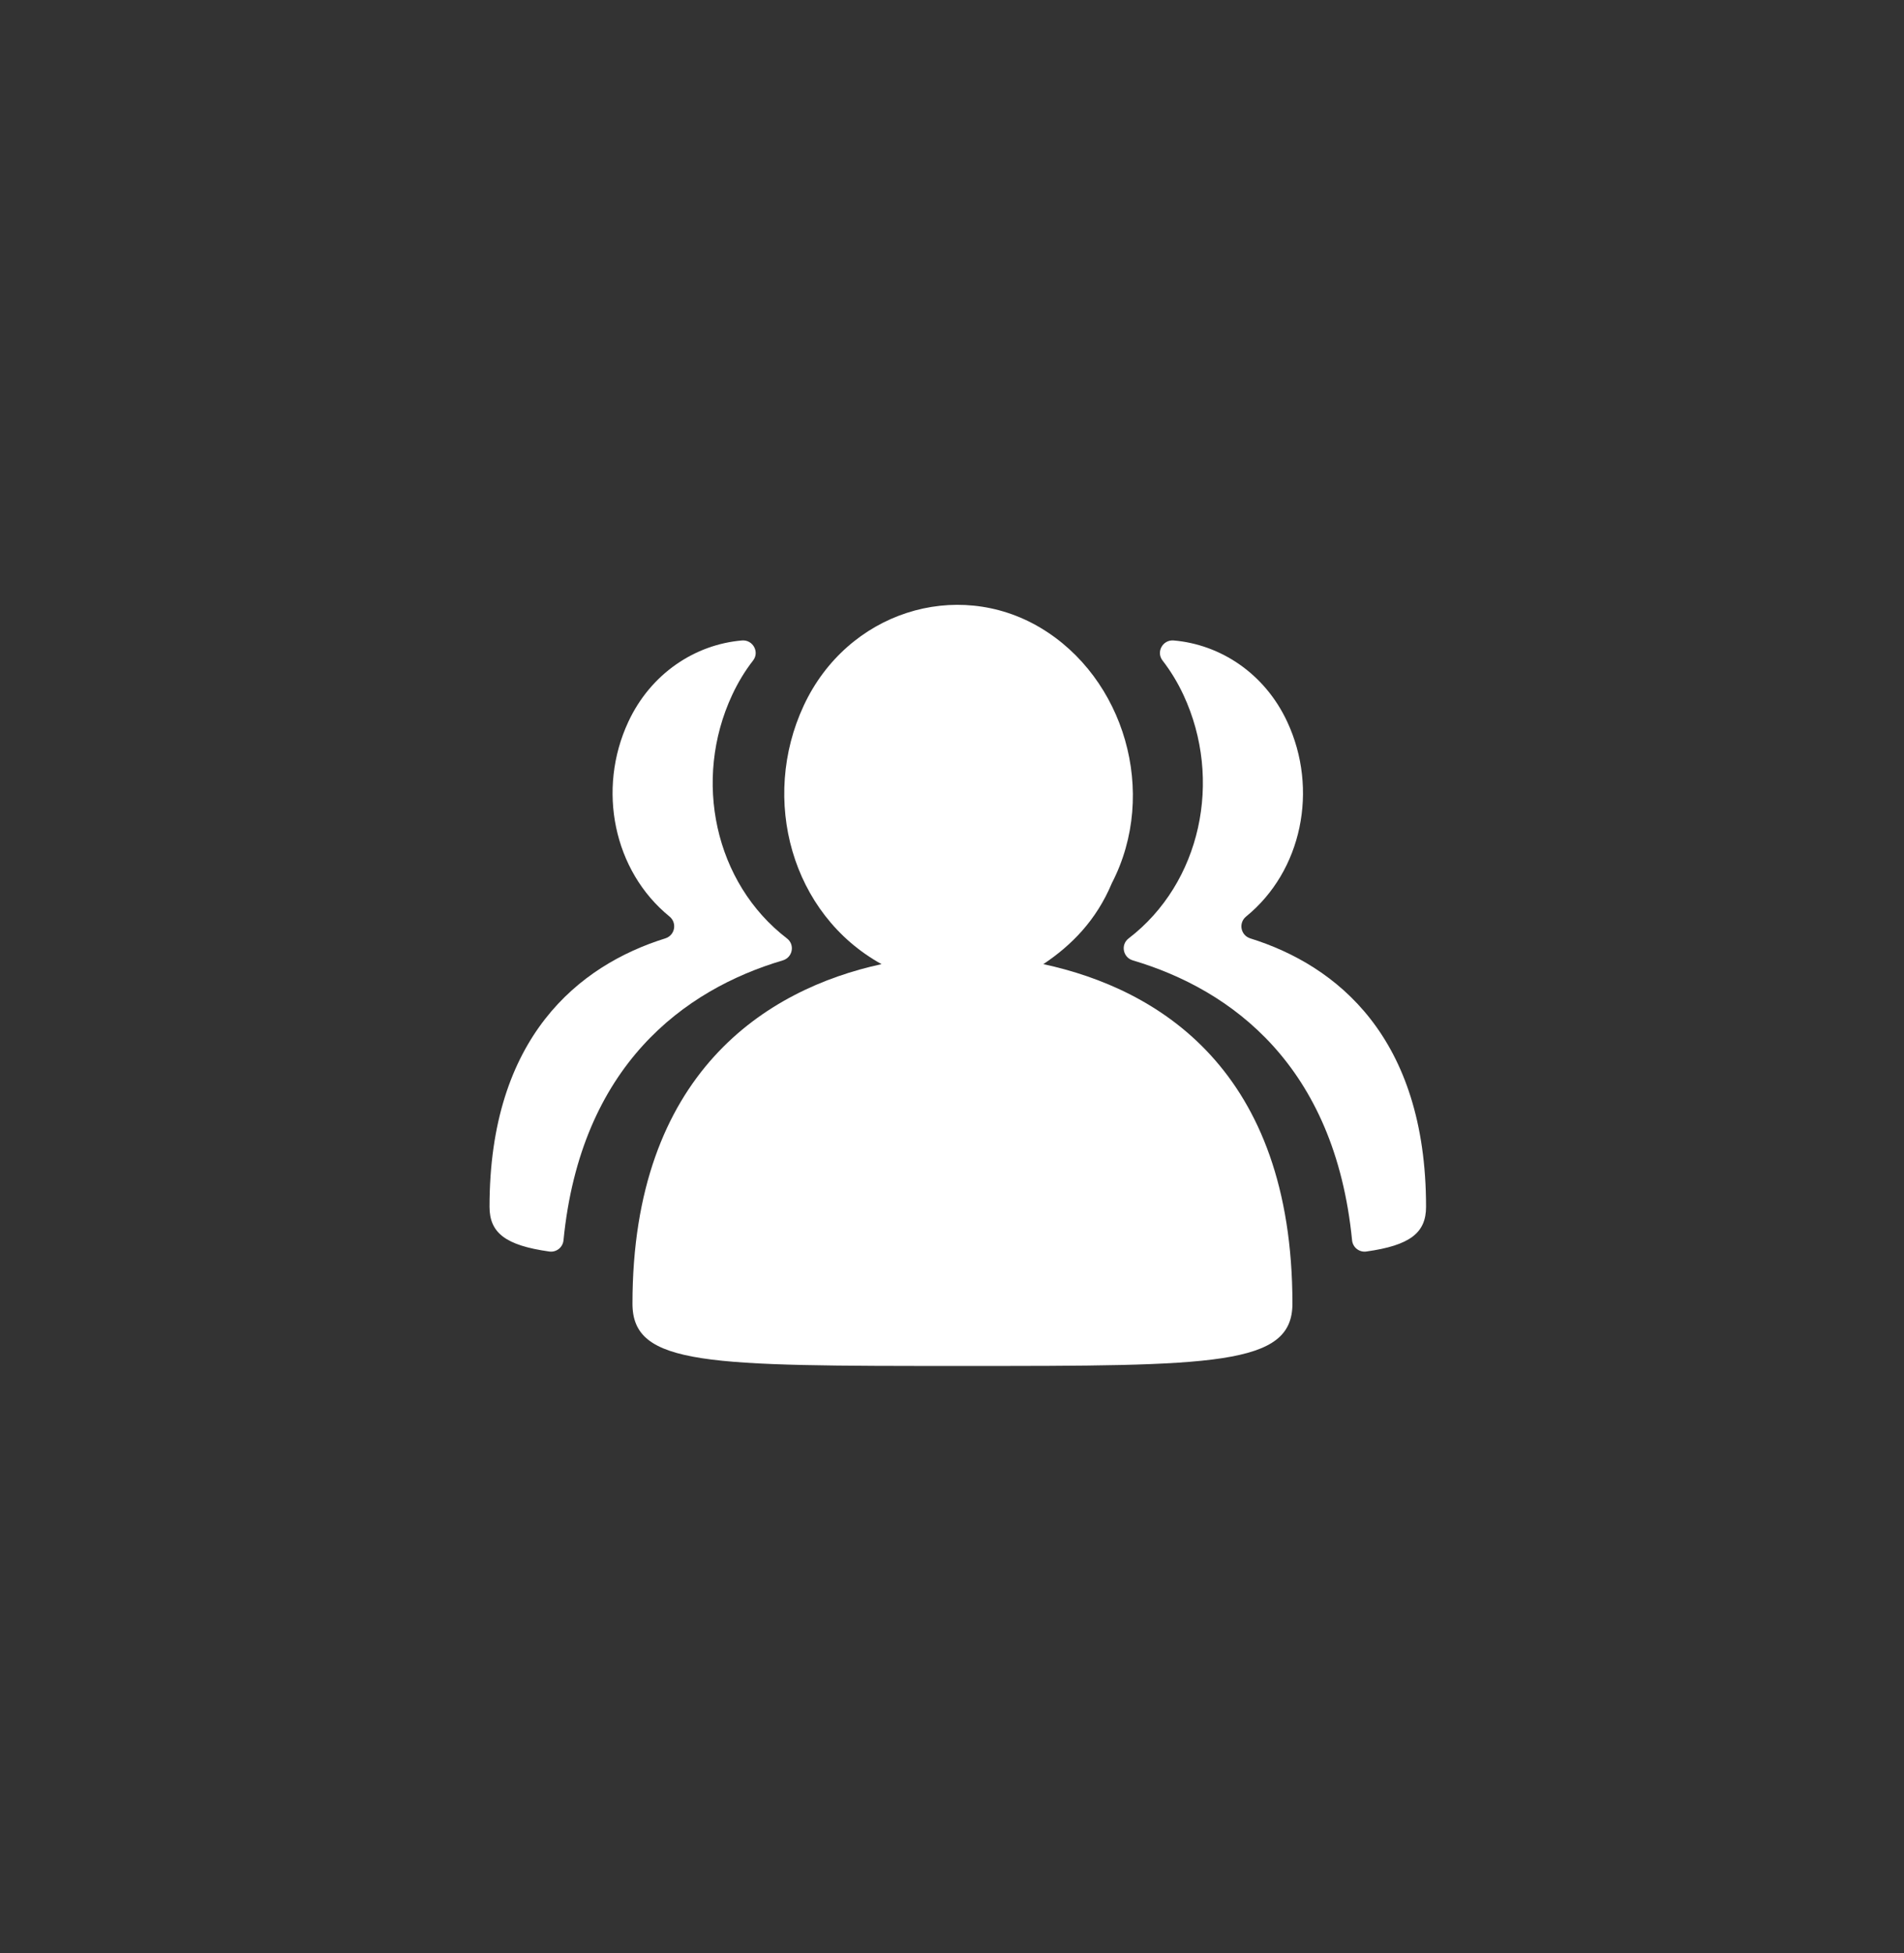
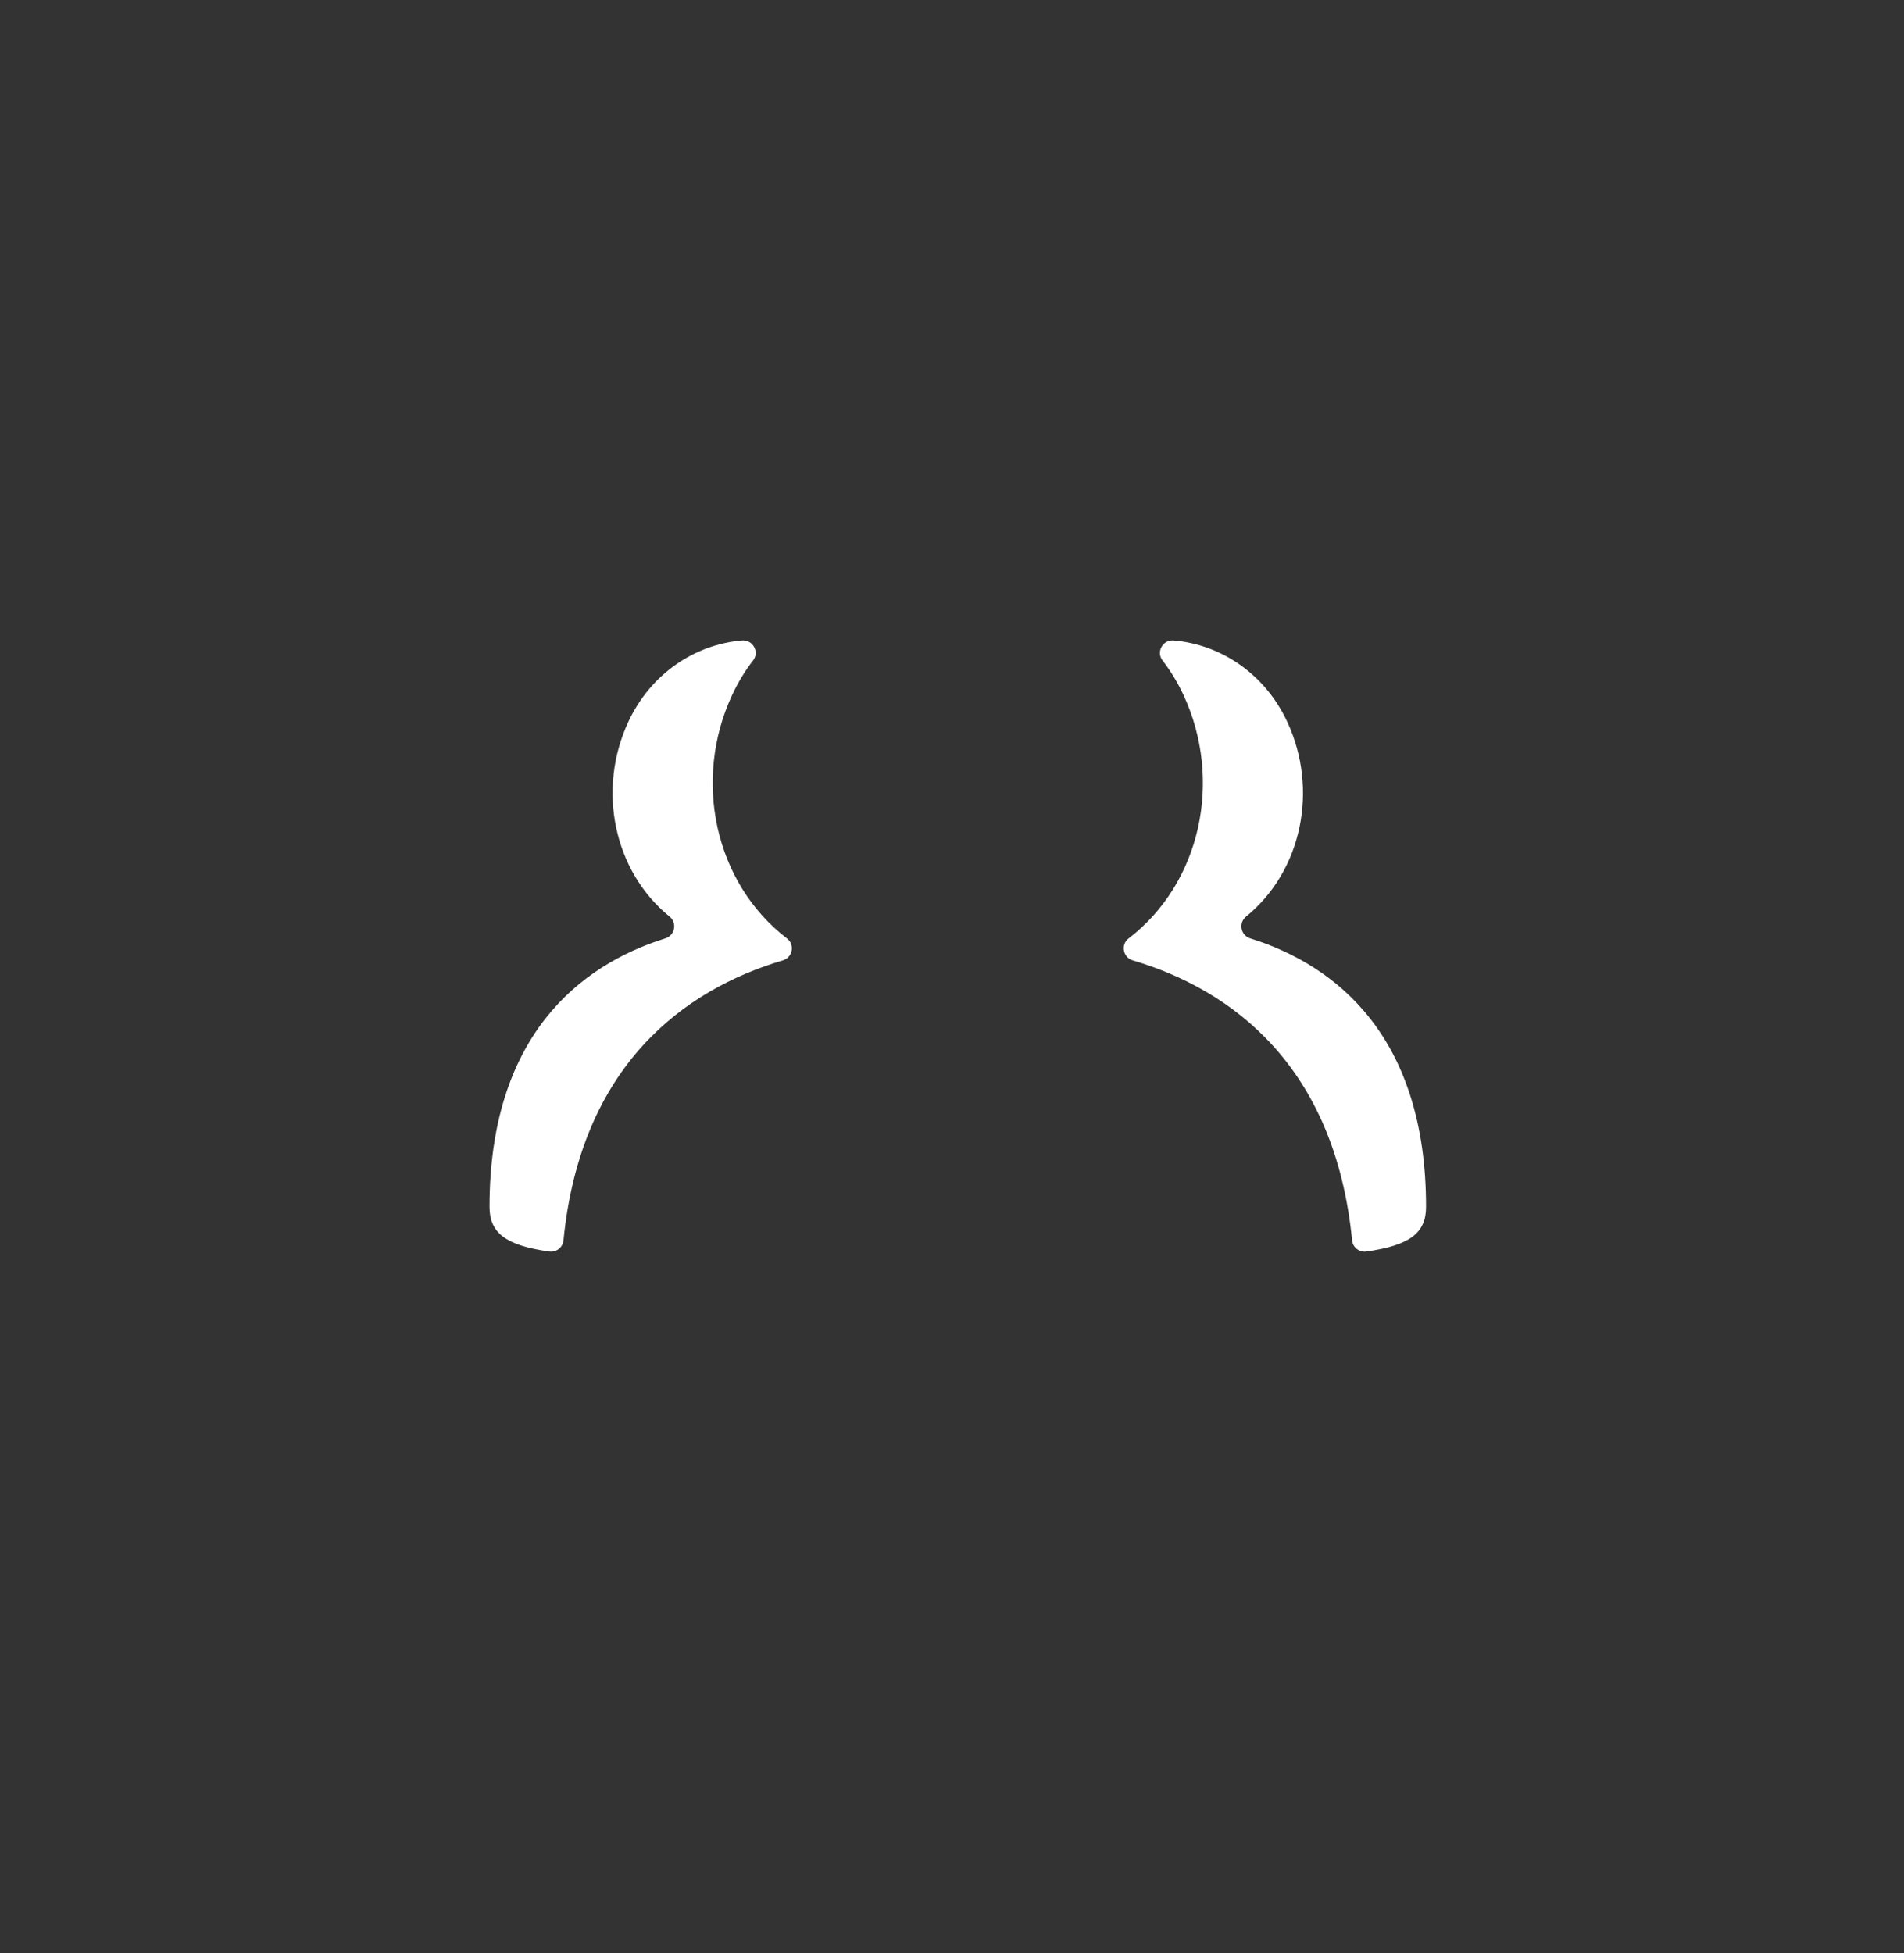
<svg xmlns="http://www.w3.org/2000/svg" width="39" height="40" viewBox="0 0 39 40" fill="none">
  <rect x="0" y="0" width="39" height="40" fill="#333333" stroke="none" />
-   <path d="M21.371 19.746C23.729 20.255 26.473 21.915 26.473 26.7C26.473 27.976 24.878 27.976 19.714 27.976C14.485 27.976 12.955 27.976 12.955 26.7C12.955 21.979 15.697 20.258 18.057 19.746C16.208 18.724 15.57 16.365 16.463 14.451C17.355 12.537 19.588 11.834 21.308 12.855C23.029 13.877 23.731 16.236 22.775 18.086C22.454 18.853 21.944 19.363 21.371 19.746Z" fill="white" />
  <path d="M16.035 19.669C16.236 19.609 16.287 19.348 16.12 19.22C14.639 18.085 14.185 15.974 14.997 14.233C15.117 13.976 15.26 13.74 15.425 13.528C15.562 13.353 15.421 13.098 15.198 13.117C14.239 13.199 13.334 13.79 12.871 14.781C12.225 16.166 12.567 17.839 13.715 18.772C13.873 18.903 13.826 19.155 13.629 19.218C11.859 19.77 10.027 21.241 10.027 24.716C10.027 25.249 10.354 25.506 11.251 25.632C11.395 25.652 11.527 25.549 11.542 25.403C11.895 21.823 14.014 20.267 16.035 19.669ZM23.203 19.669C23.002 19.609 22.95 19.348 23.117 19.22C24.598 18.085 25.052 15.974 24.241 14.233C24.121 13.976 23.977 13.74 23.813 13.528C23.676 13.353 23.817 13.098 24.04 13.117C24.998 13.199 25.904 13.79 26.366 14.781C27.012 16.166 26.67 17.839 25.523 18.772C25.364 18.903 25.412 19.155 25.608 19.218C27.378 19.77 29.21 21.241 29.21 24.716C29.21 25.249 28.883 25.506 27.986 25.632C27.843 25.652 27.71 25.549 27.695 25.403C27.342 21.823 25.223 20.267 23.203 19.669Z" fill="white" />
</svg>